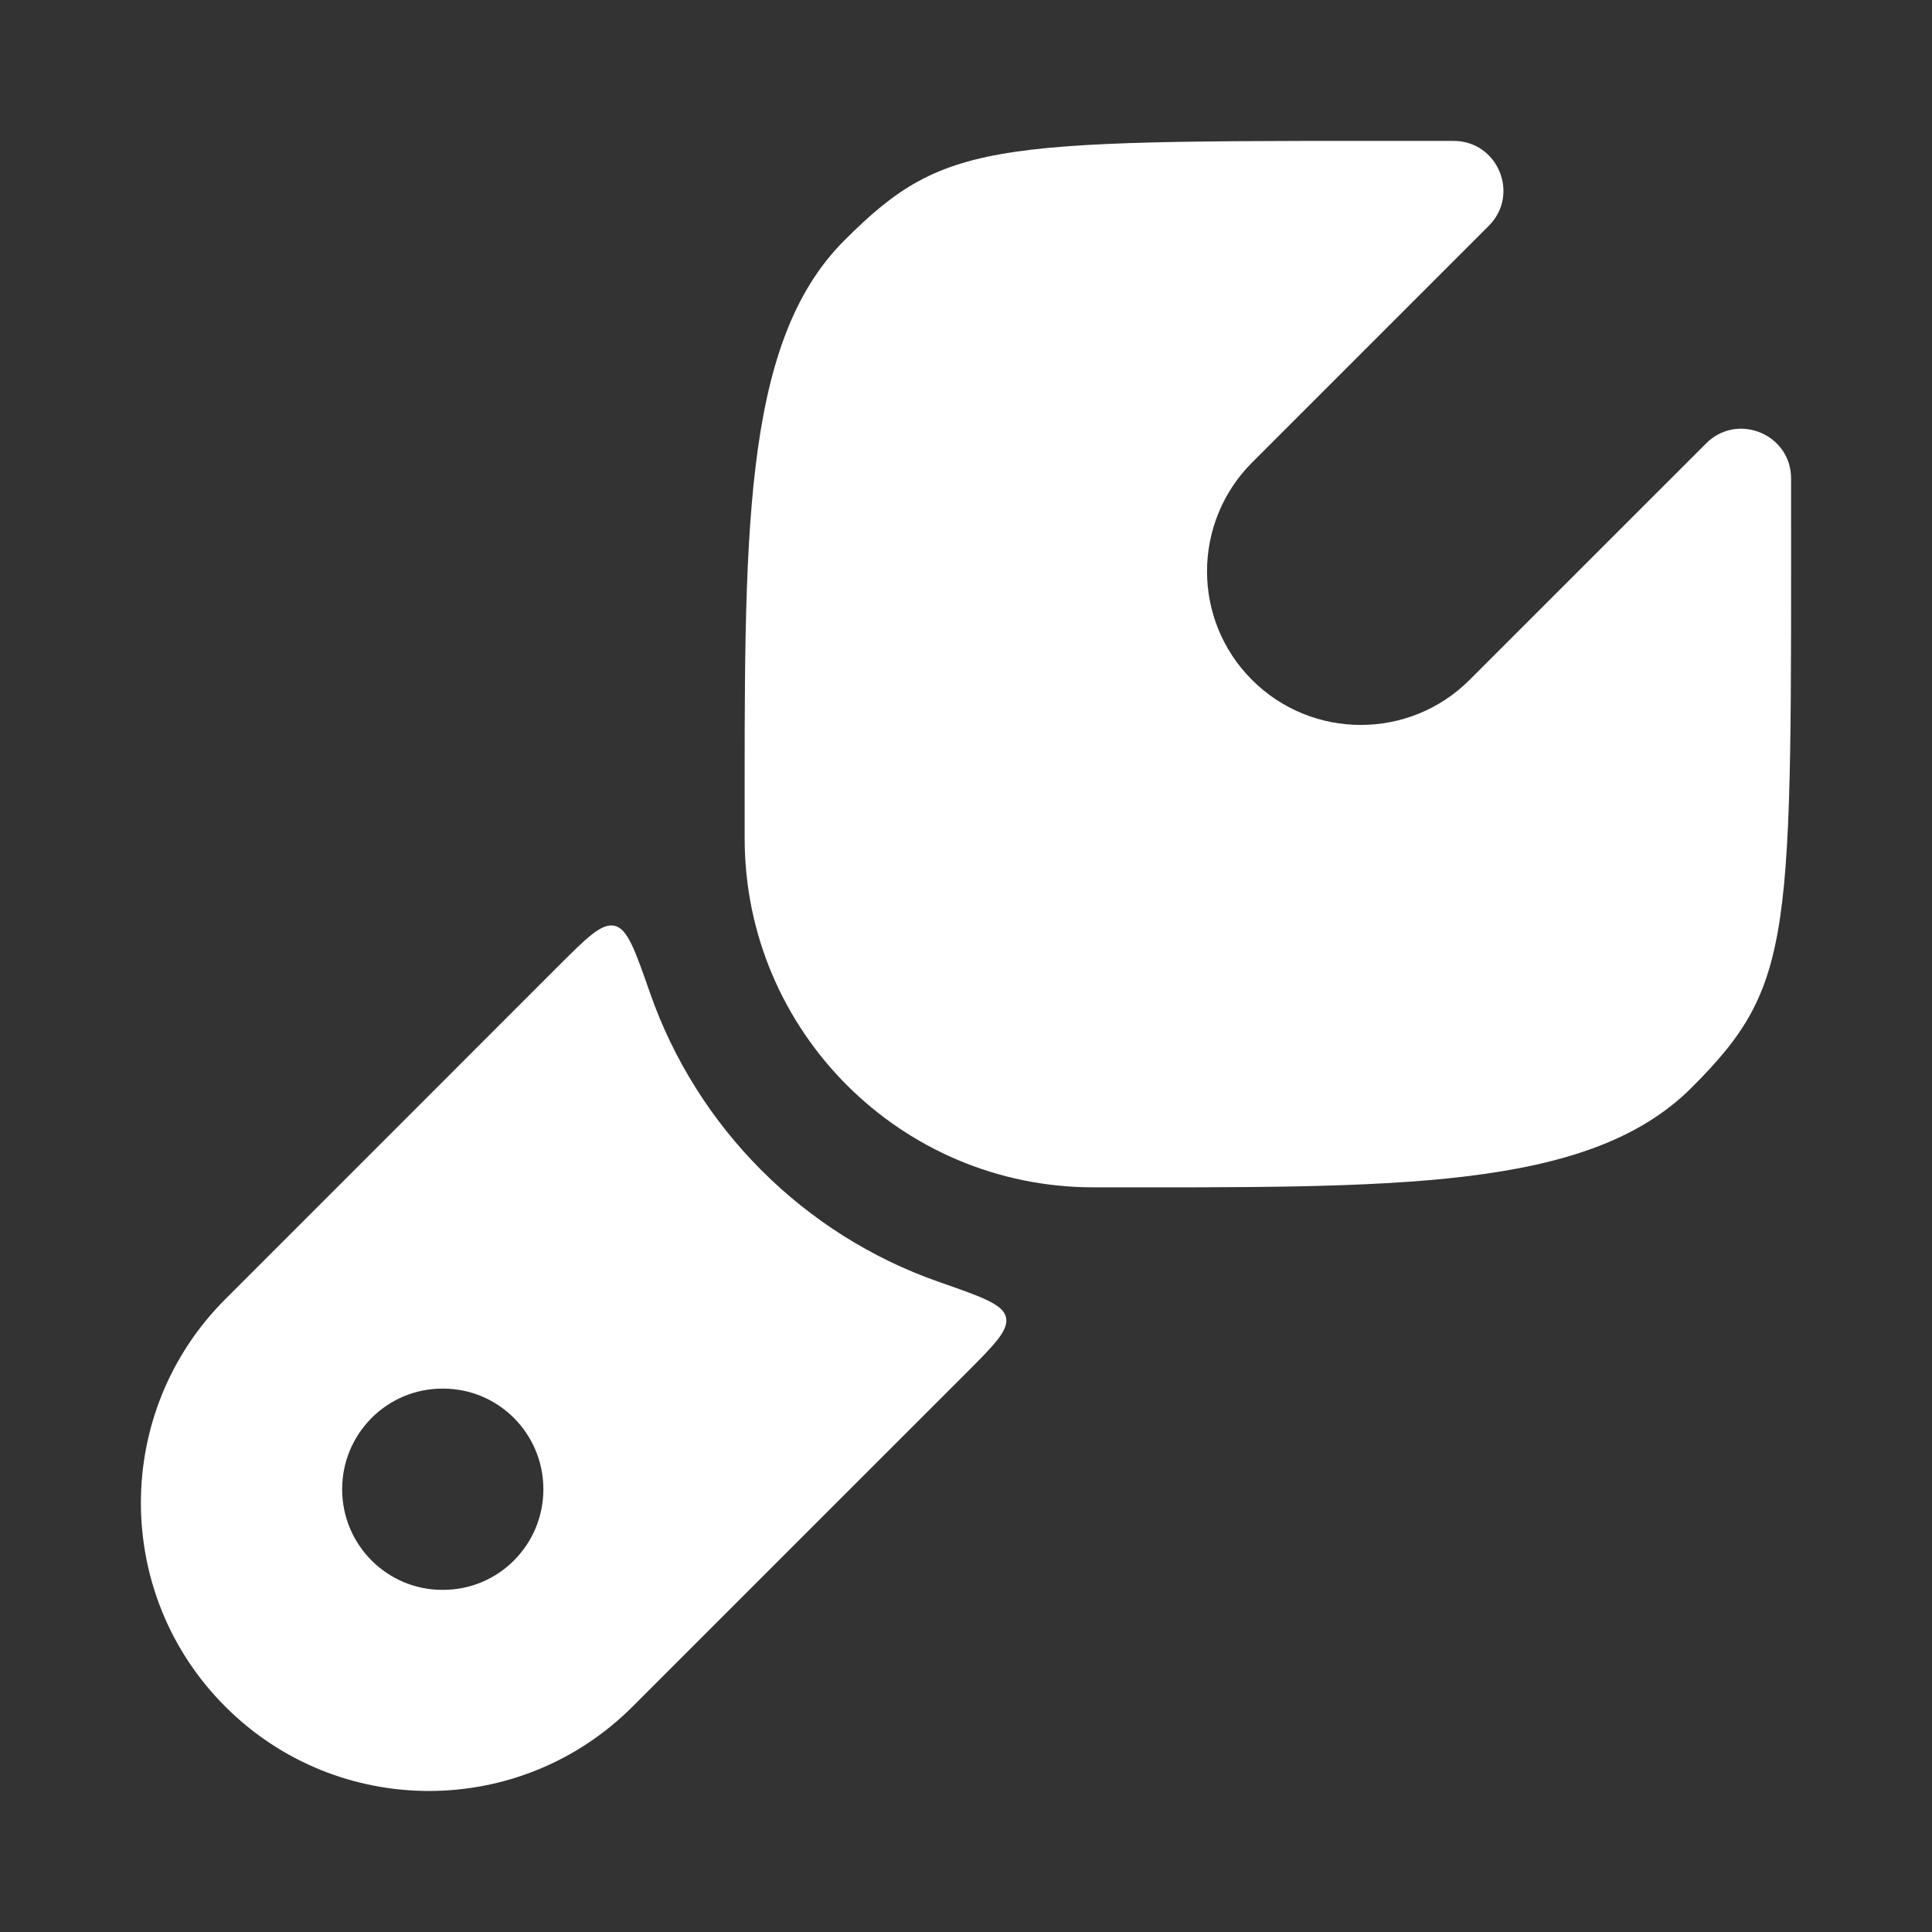
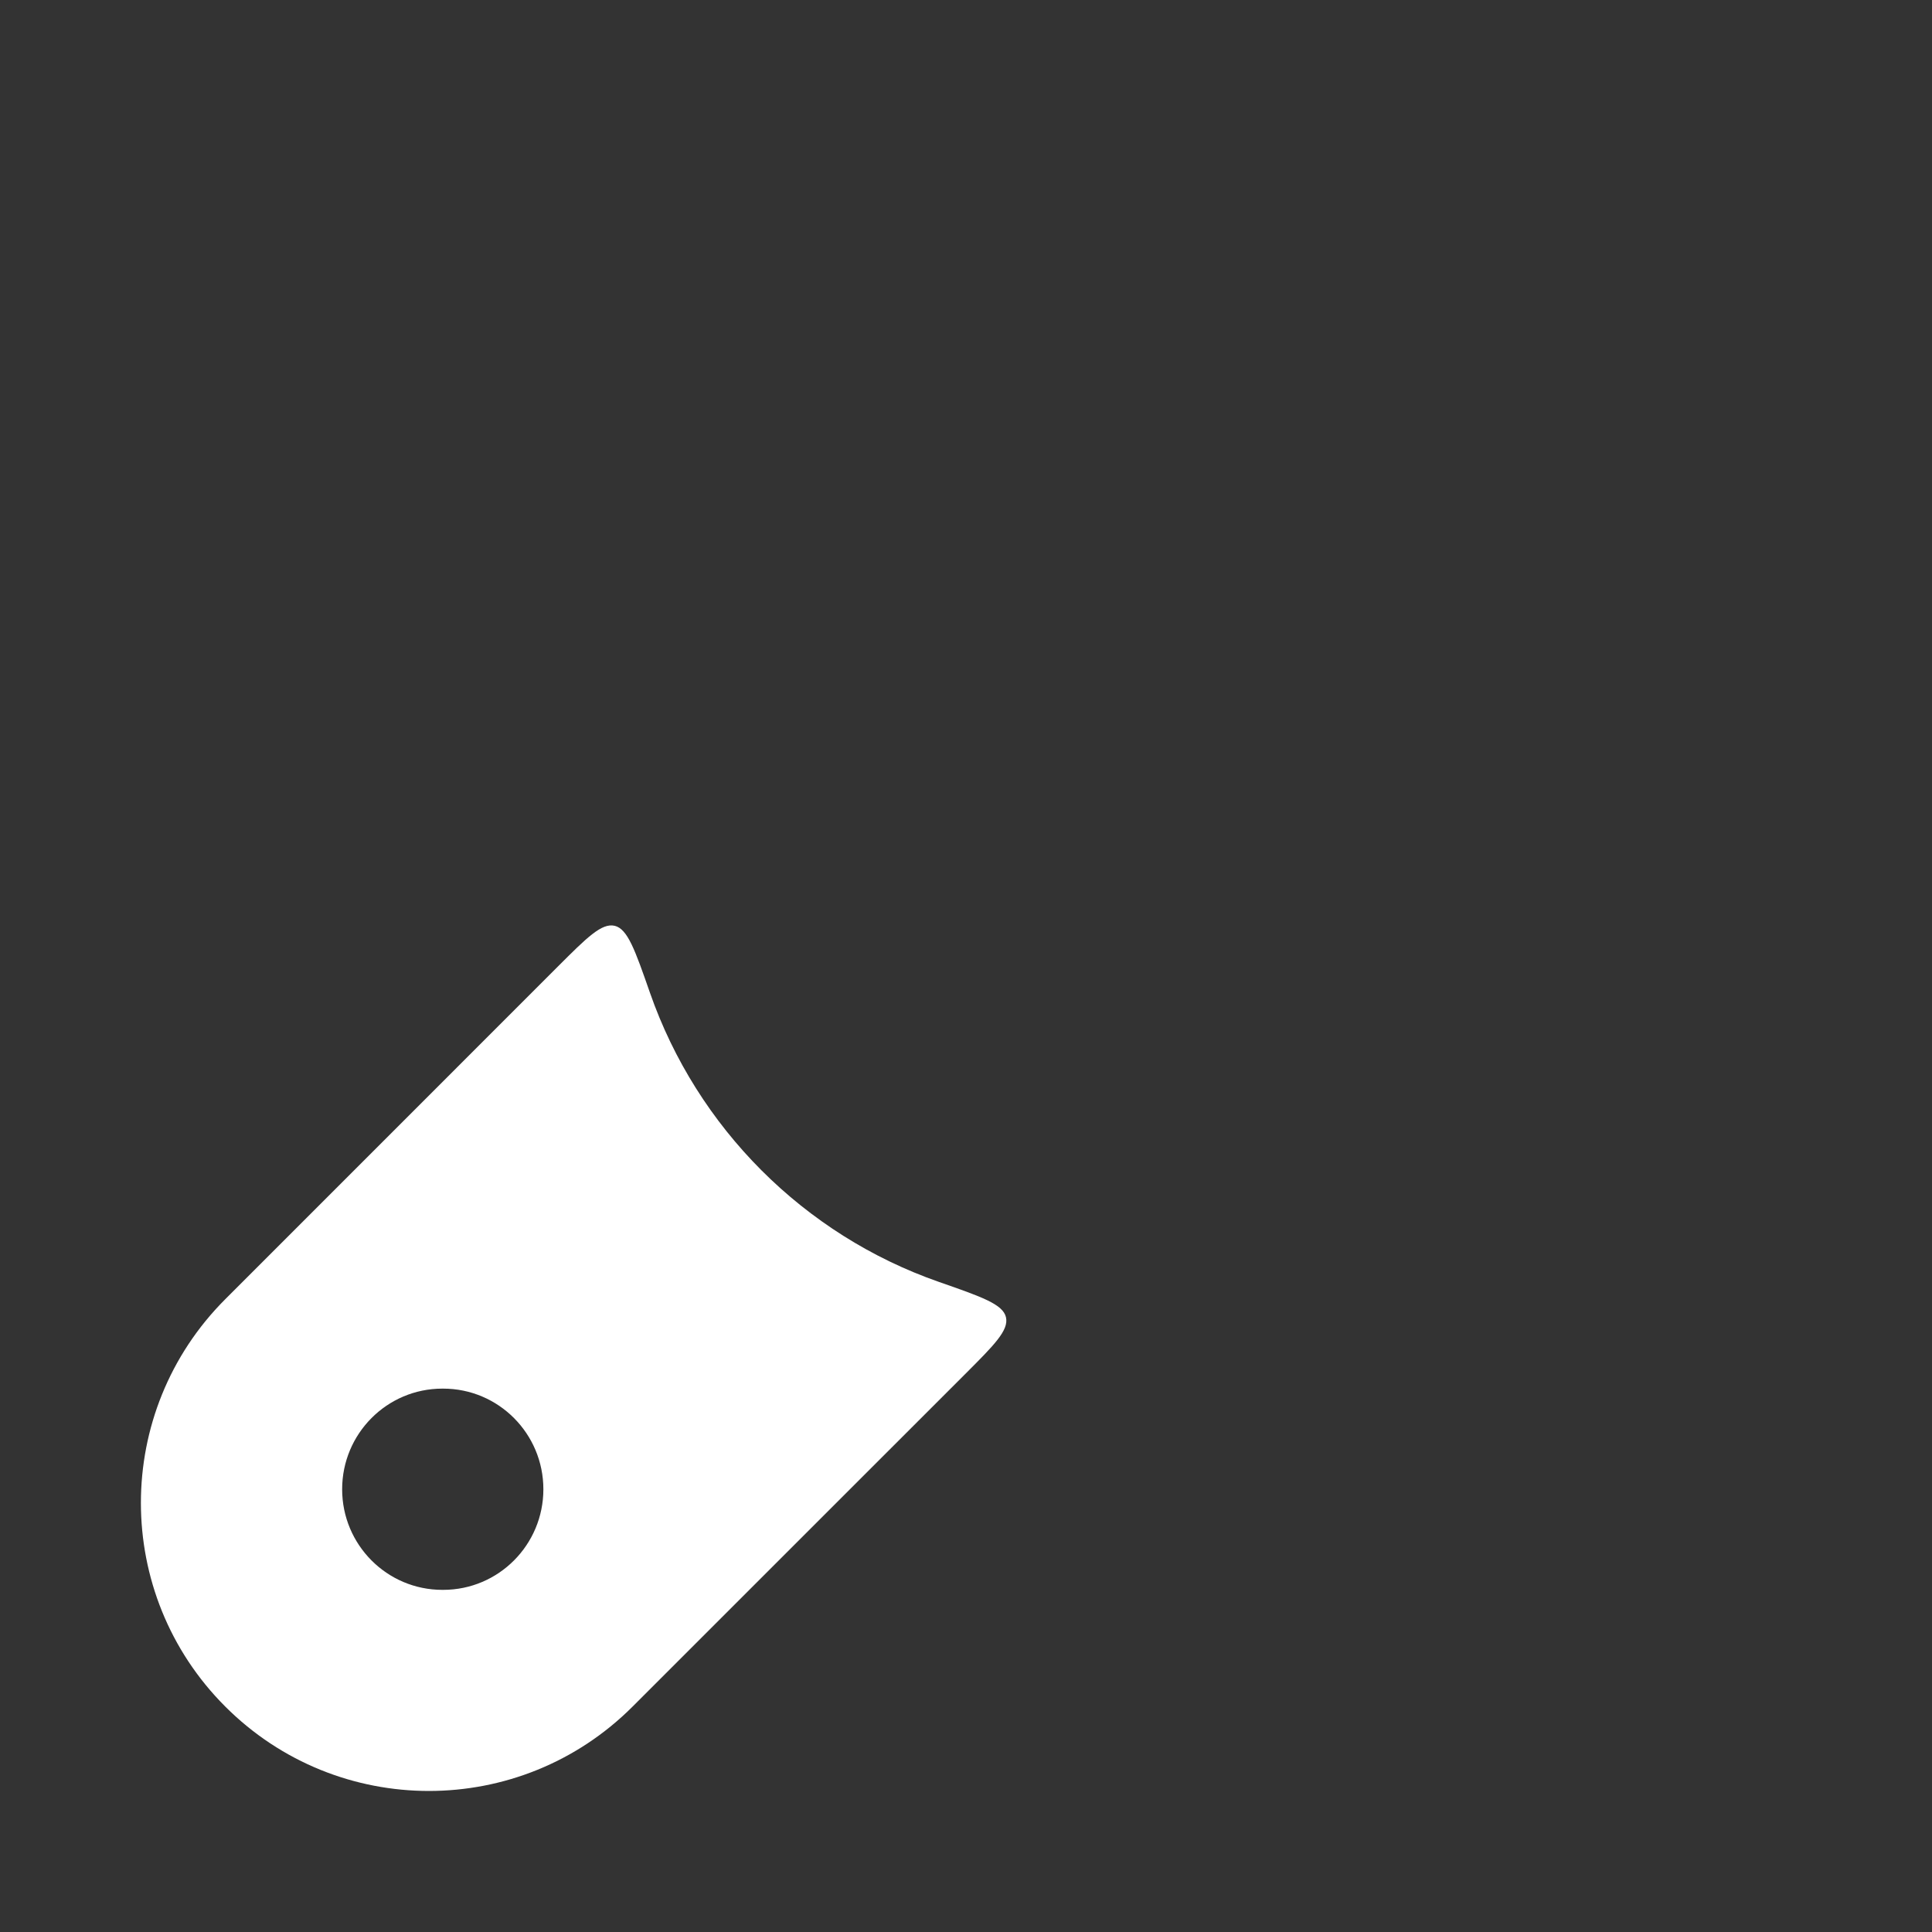
<svg xmlns="http://www.w3.org/2000/svg" width="32" height="32" viewBox="0 0 32 32" fill="none">
  <rect x="0" y="0" width="32" height="32" fill="#333333" stroke="none" />
-   <path d="M28.018 18.015C26.3 19.733 23.067 19.666 18.11 19.666C14.921 19.666 12.335 17.077 12.334 13.888C12.334 8.934 12.267 5.7 13.985 3.982C15.703 2.264 16.462 2.334 24.073 2.334C24.808 2.331 25.179 3.22 24.659 3.74L20.74 7.659C19.745 8.654 19.742 10.267 20.737 11.261C21.732 12.256 23.345 12.256 24.34 11.262L28.26 7.343C28.78 6.824 29.669 7.194 29.666 7.929C29.666 15.539 29.736 16.297 28.018 18.015Z" fill="white" />
  <path fill-rule="evenodd" clip-rule="evenodd" d="M16.662 21.818C16.711 22.034 16.469 22.276 15.984 22.761L10.478 28.266C8.615 30.13 5.594 30.13 3.731 28.266C1.868 26.403 1.868 23.382 3.731 21.519L9.237 16.012C9.722 15.527 9.965 15.285 10.18 15.334C10.396 15.384 10.519 15.738 10.766 16.445C11.546 18.68 13.315 20.452 15.55 21.232C16.258 21.479 16.613 21.602 16.662 21.818ZM7.326 23C6.41 23 5.667 23.746 5.667 24.667C5.667 25.587 6.41 26.333 7.326 26.333H7.341C8.257 26.333 9 25.587 9 24.667C9 23.746 8.257 23 7.341 23H7.326Z" fill="white" />
</svg>